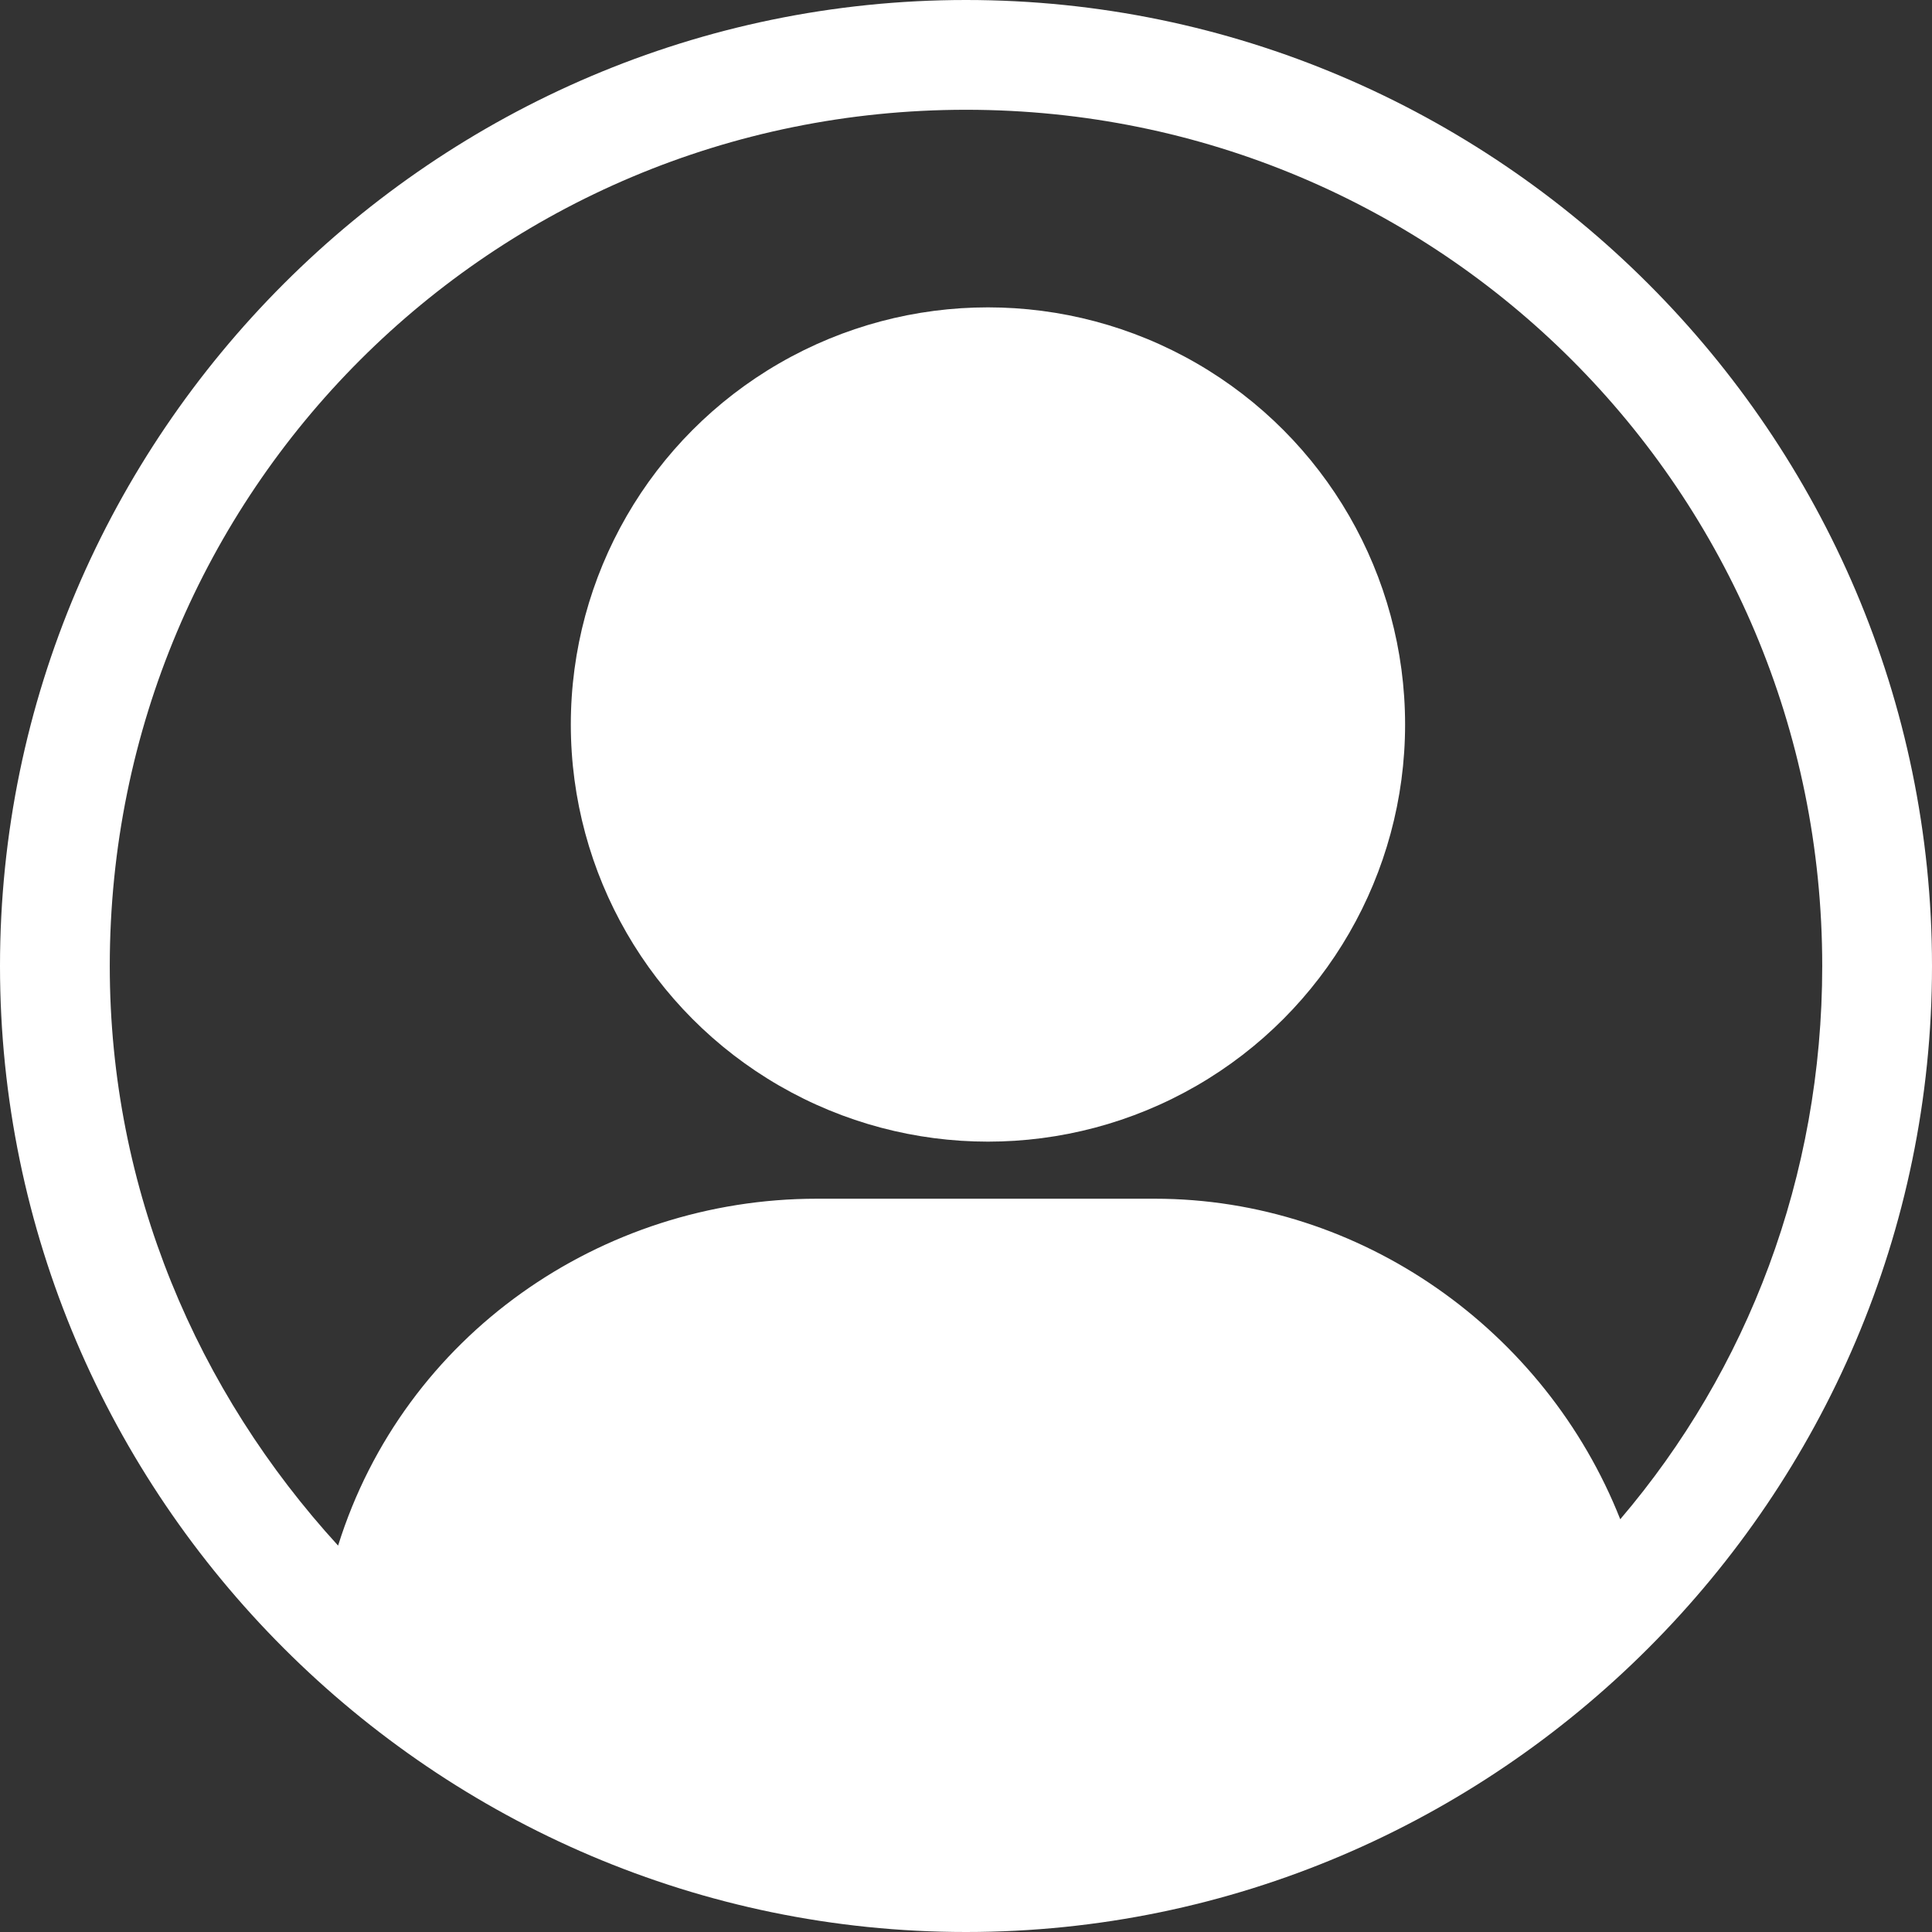
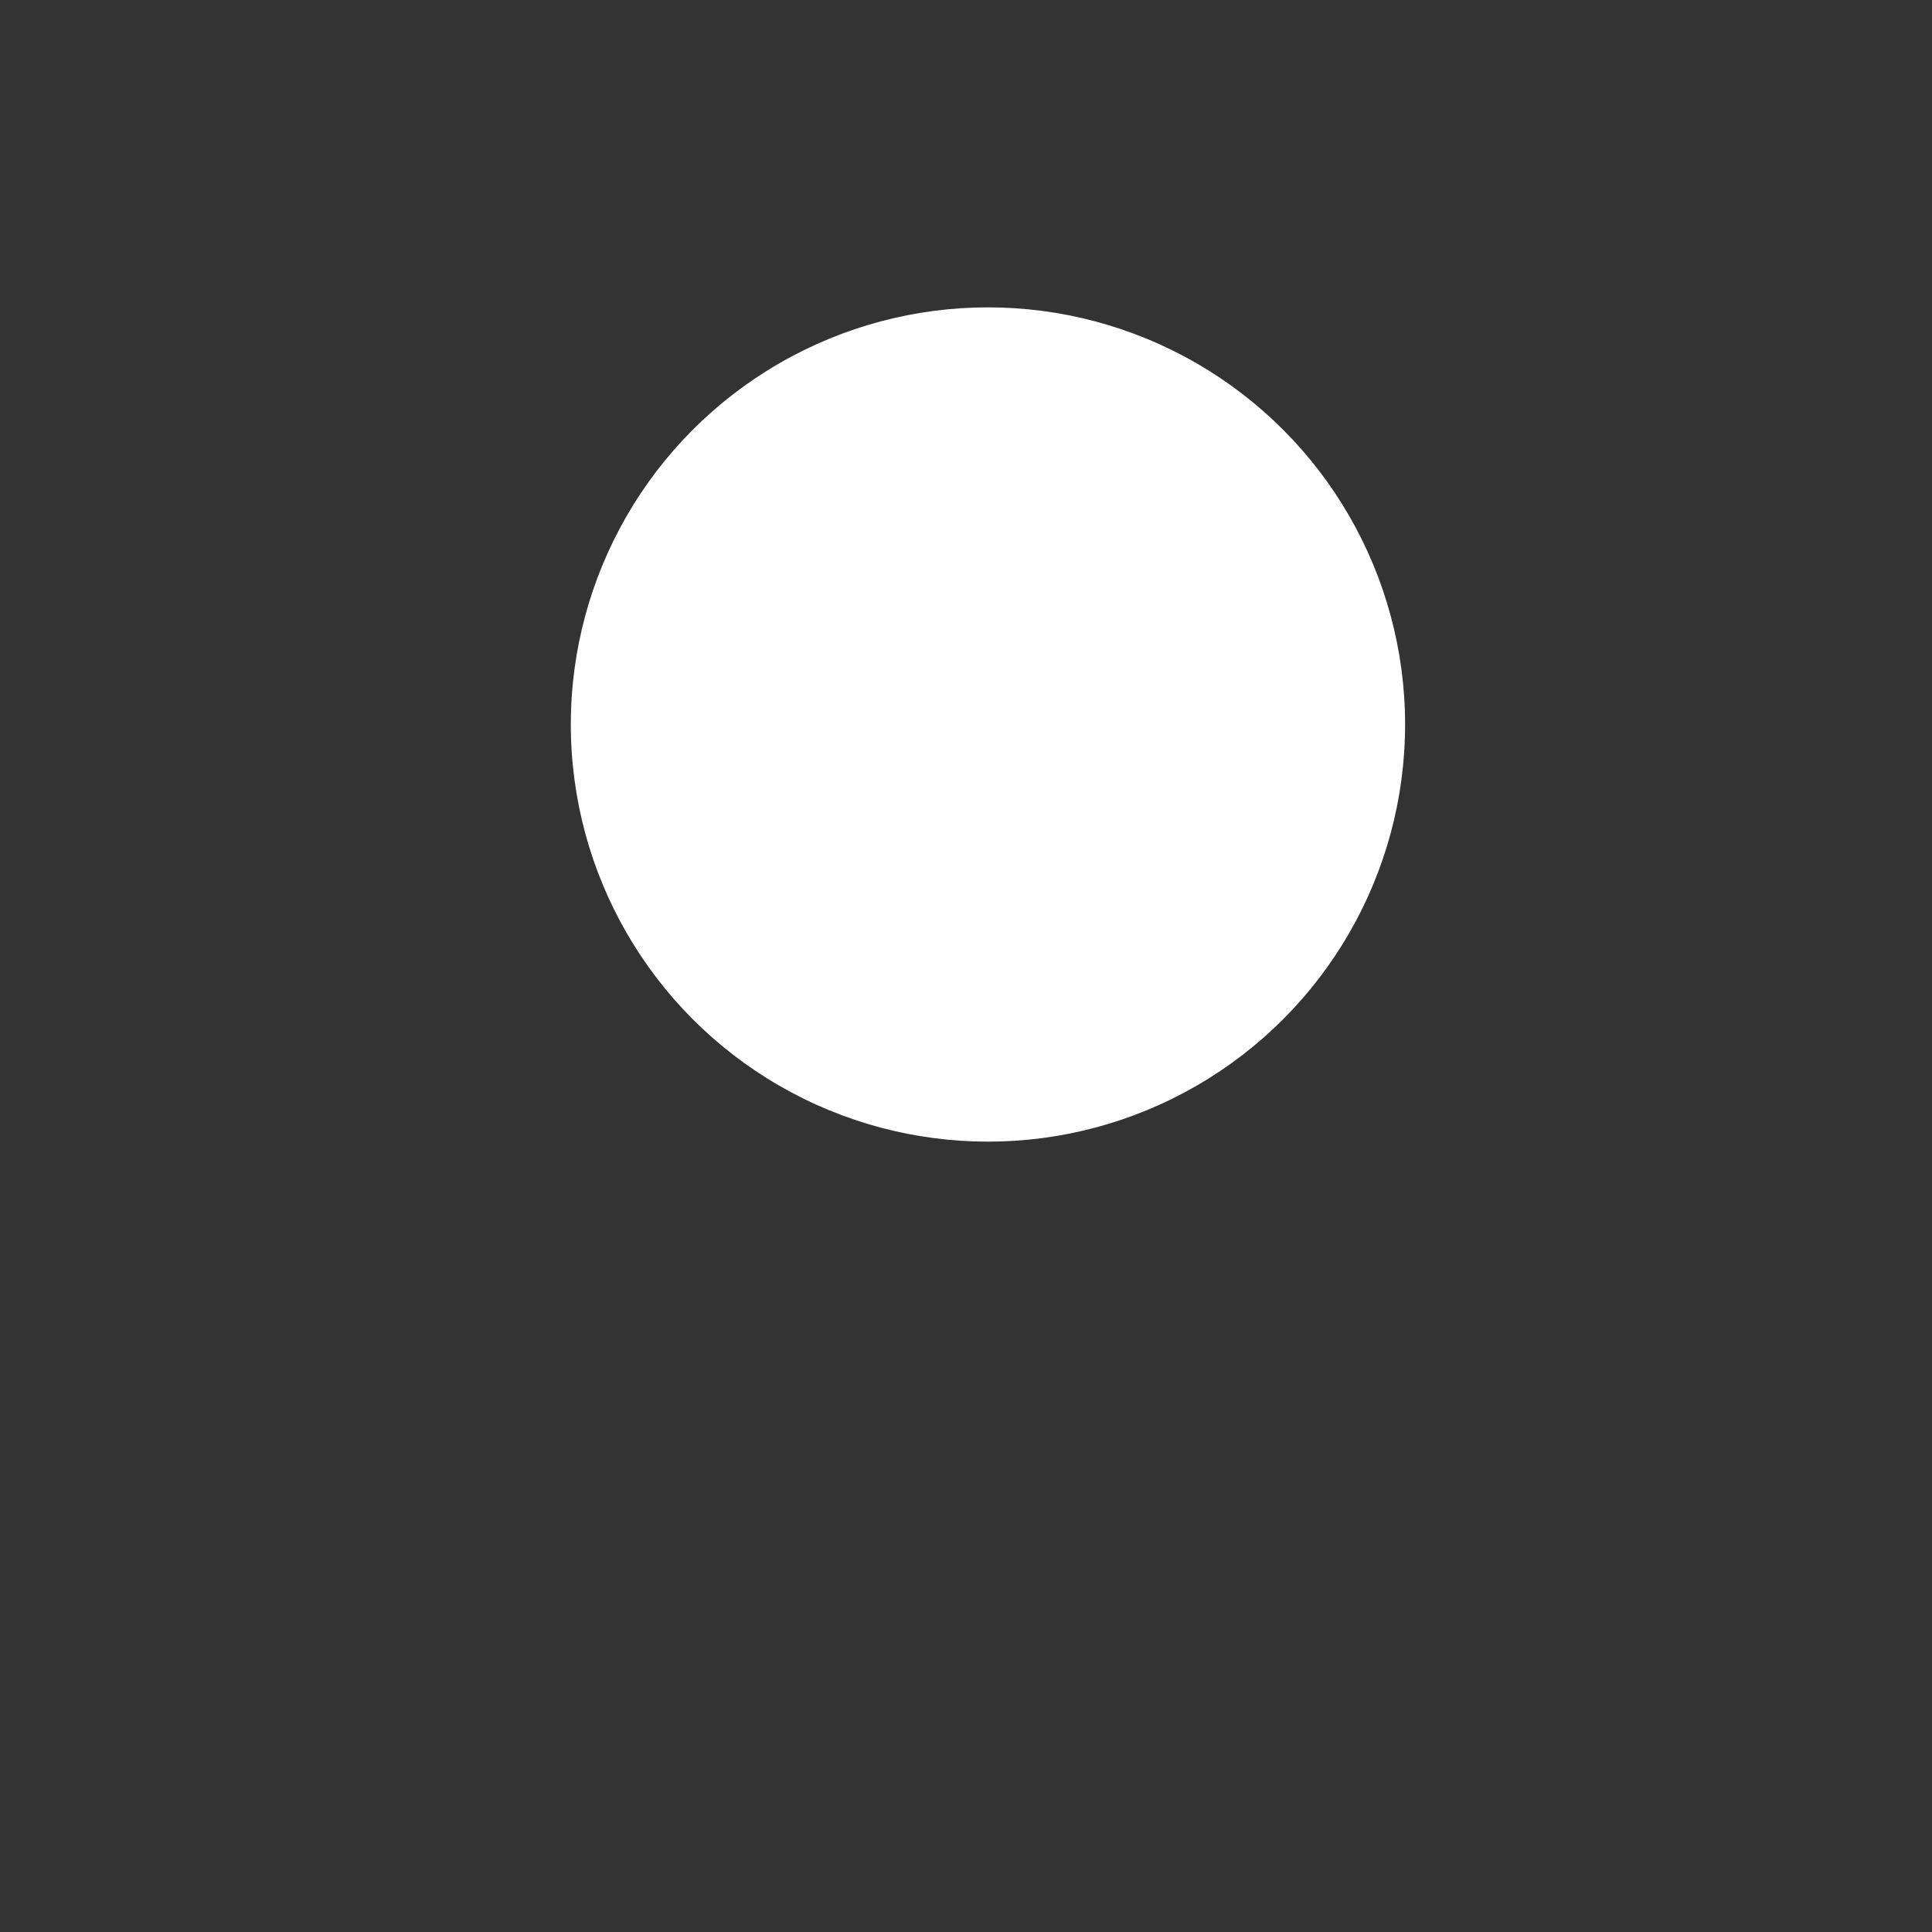
<svg xmlns="http://www.w3.org/2000/svg" version="1.1" id="Layer_1" x="0px" y="0px" viewBox="0 0 44 44" style="enable-background:new 0 0 44 44;" xml:space="preserve" fill="#ffffff">
  <rect x="0" y="0" width="44" height="44" fill="#333333" stroke="none" />
  <g>
    <circle cx="22.5" cy="16.5" r="9.5" />
-     <path d="M22,0C9.9,0,0,9.9,0,22s9.9,22,22,22s22-9.9,22-22S34.1,0,22,0z M2.5,22C2.5,11.2,11.2,2.5,22,2.5S41.5,11.2,41.5,22   c0,4.8-1.7,9.2-4.6,12.6c-1.7-4.3-5.9-7.3-10.6-7.3h-7.7c-4.9,0-9.4,3.1-10.9,7.9C4.5,31.7,2.5,27.1,2.5,22z" />
  </g>
</svg>